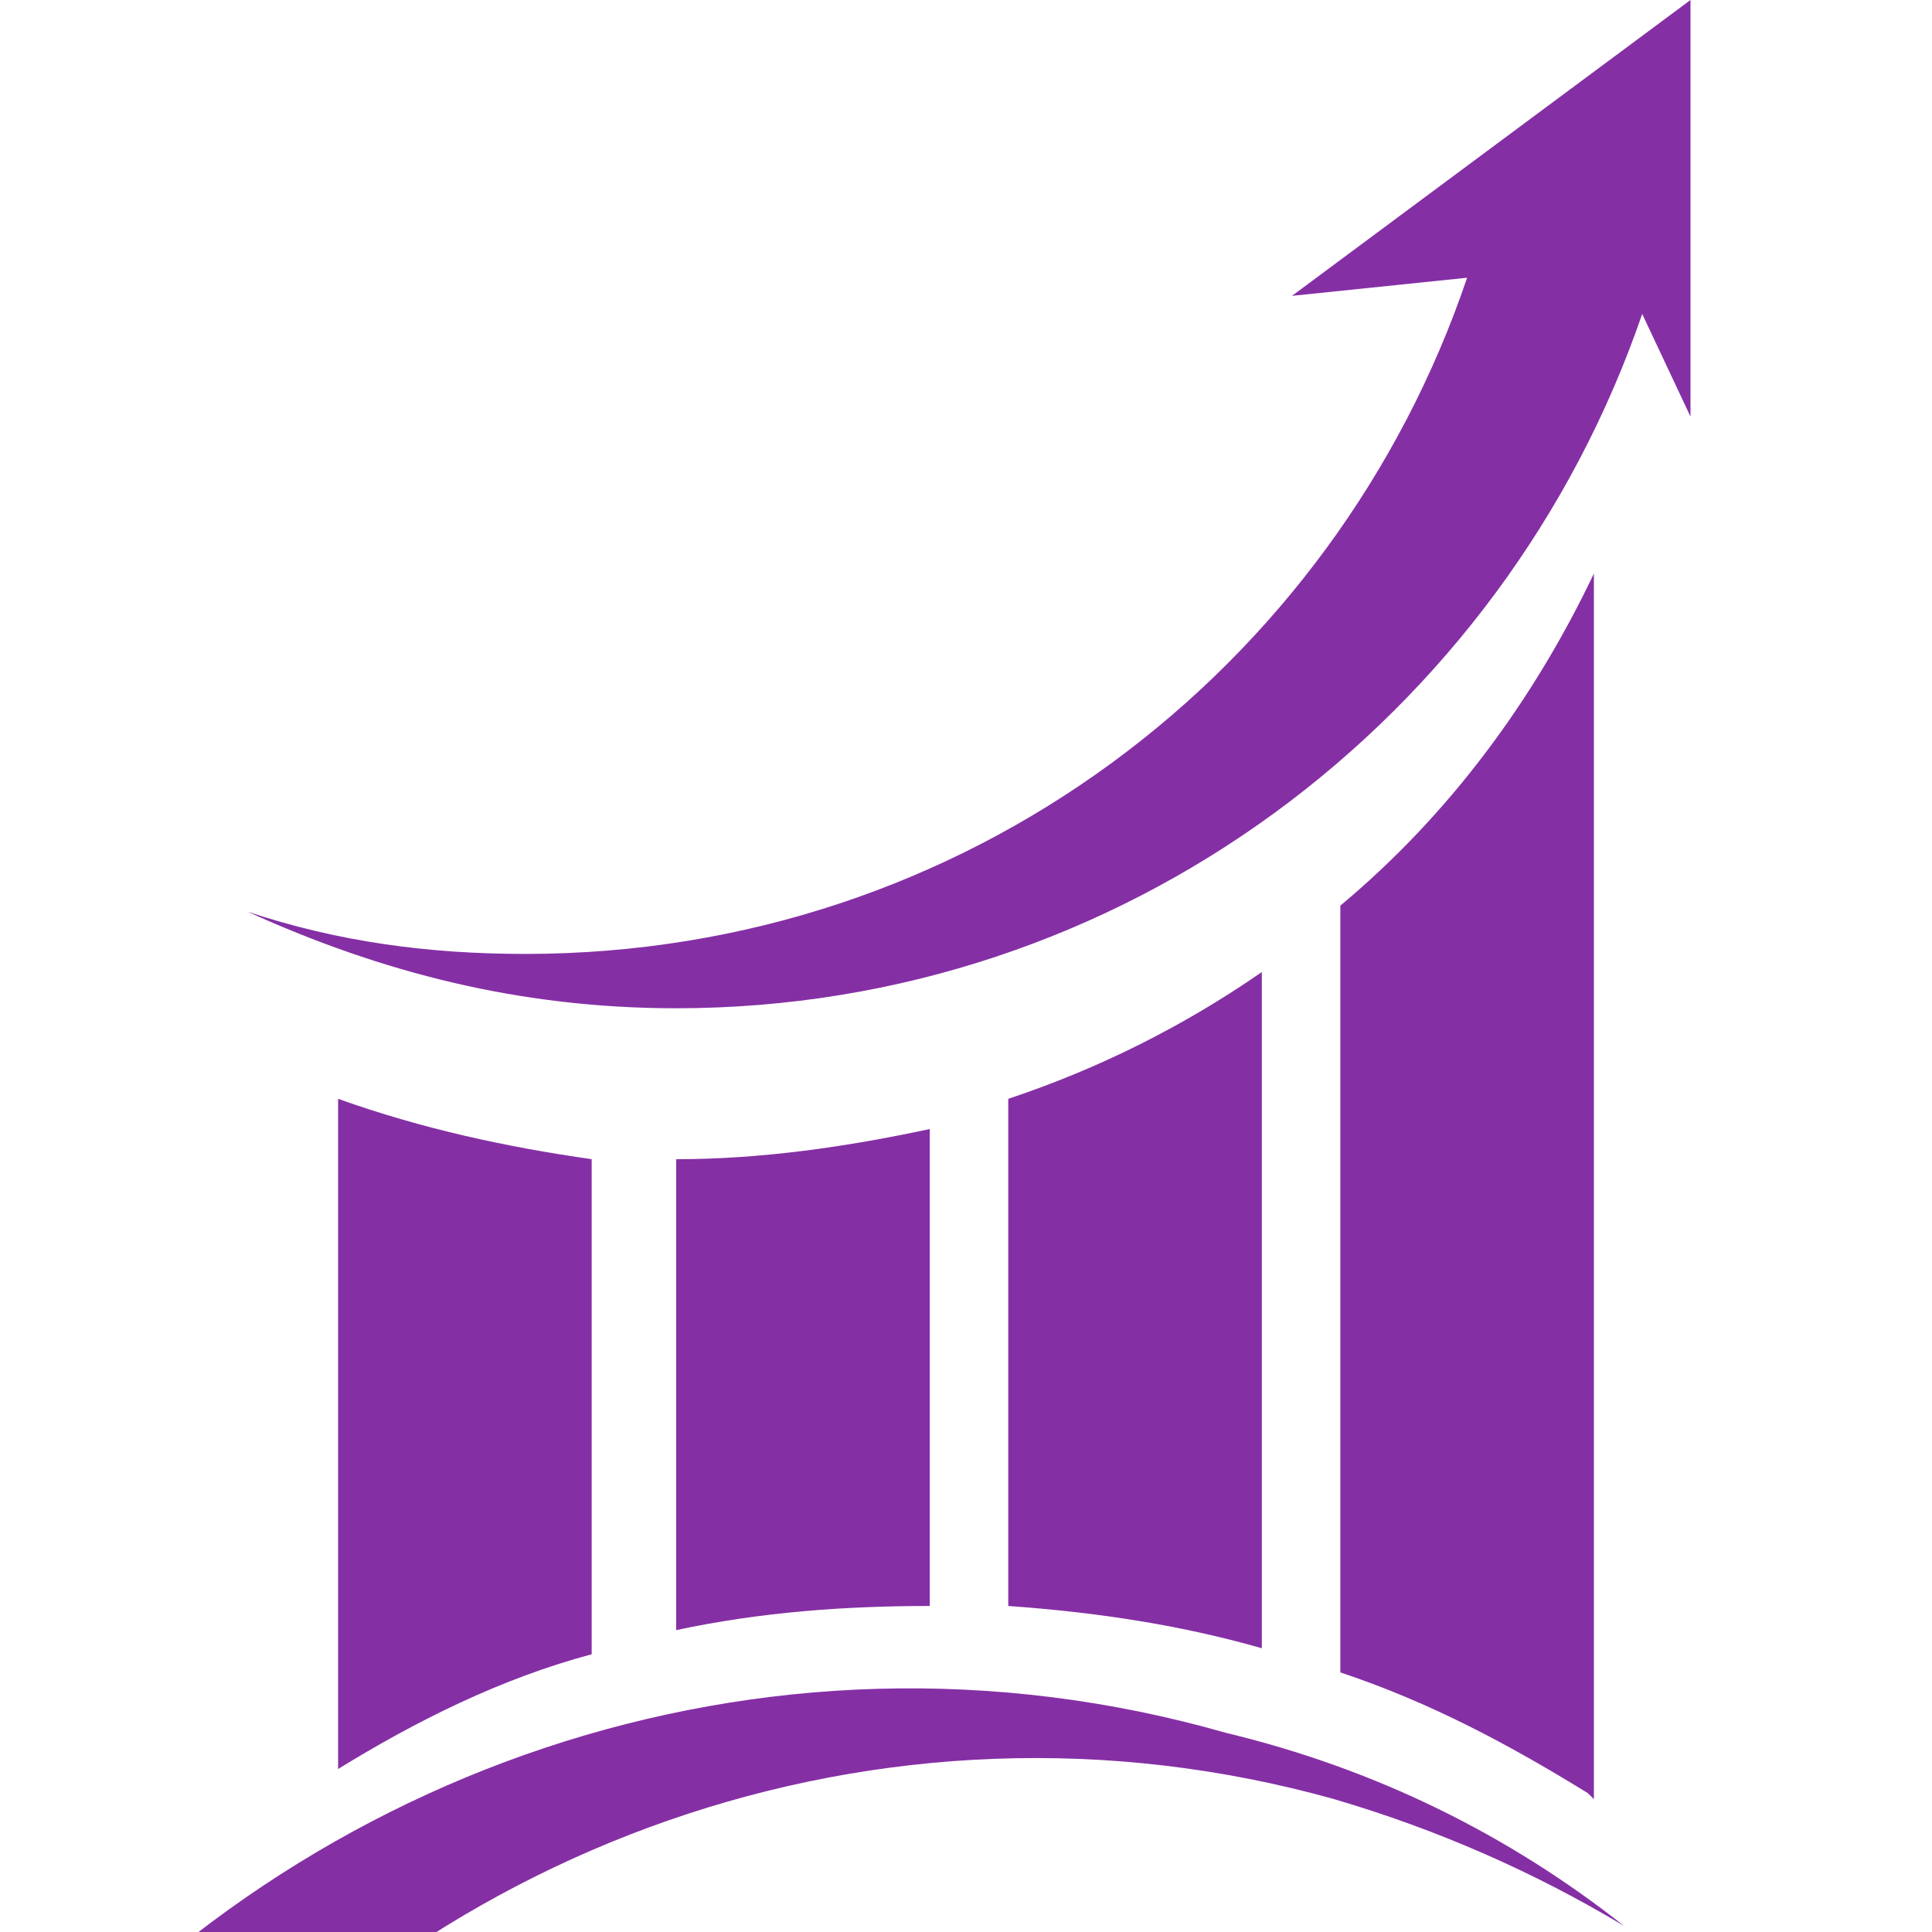
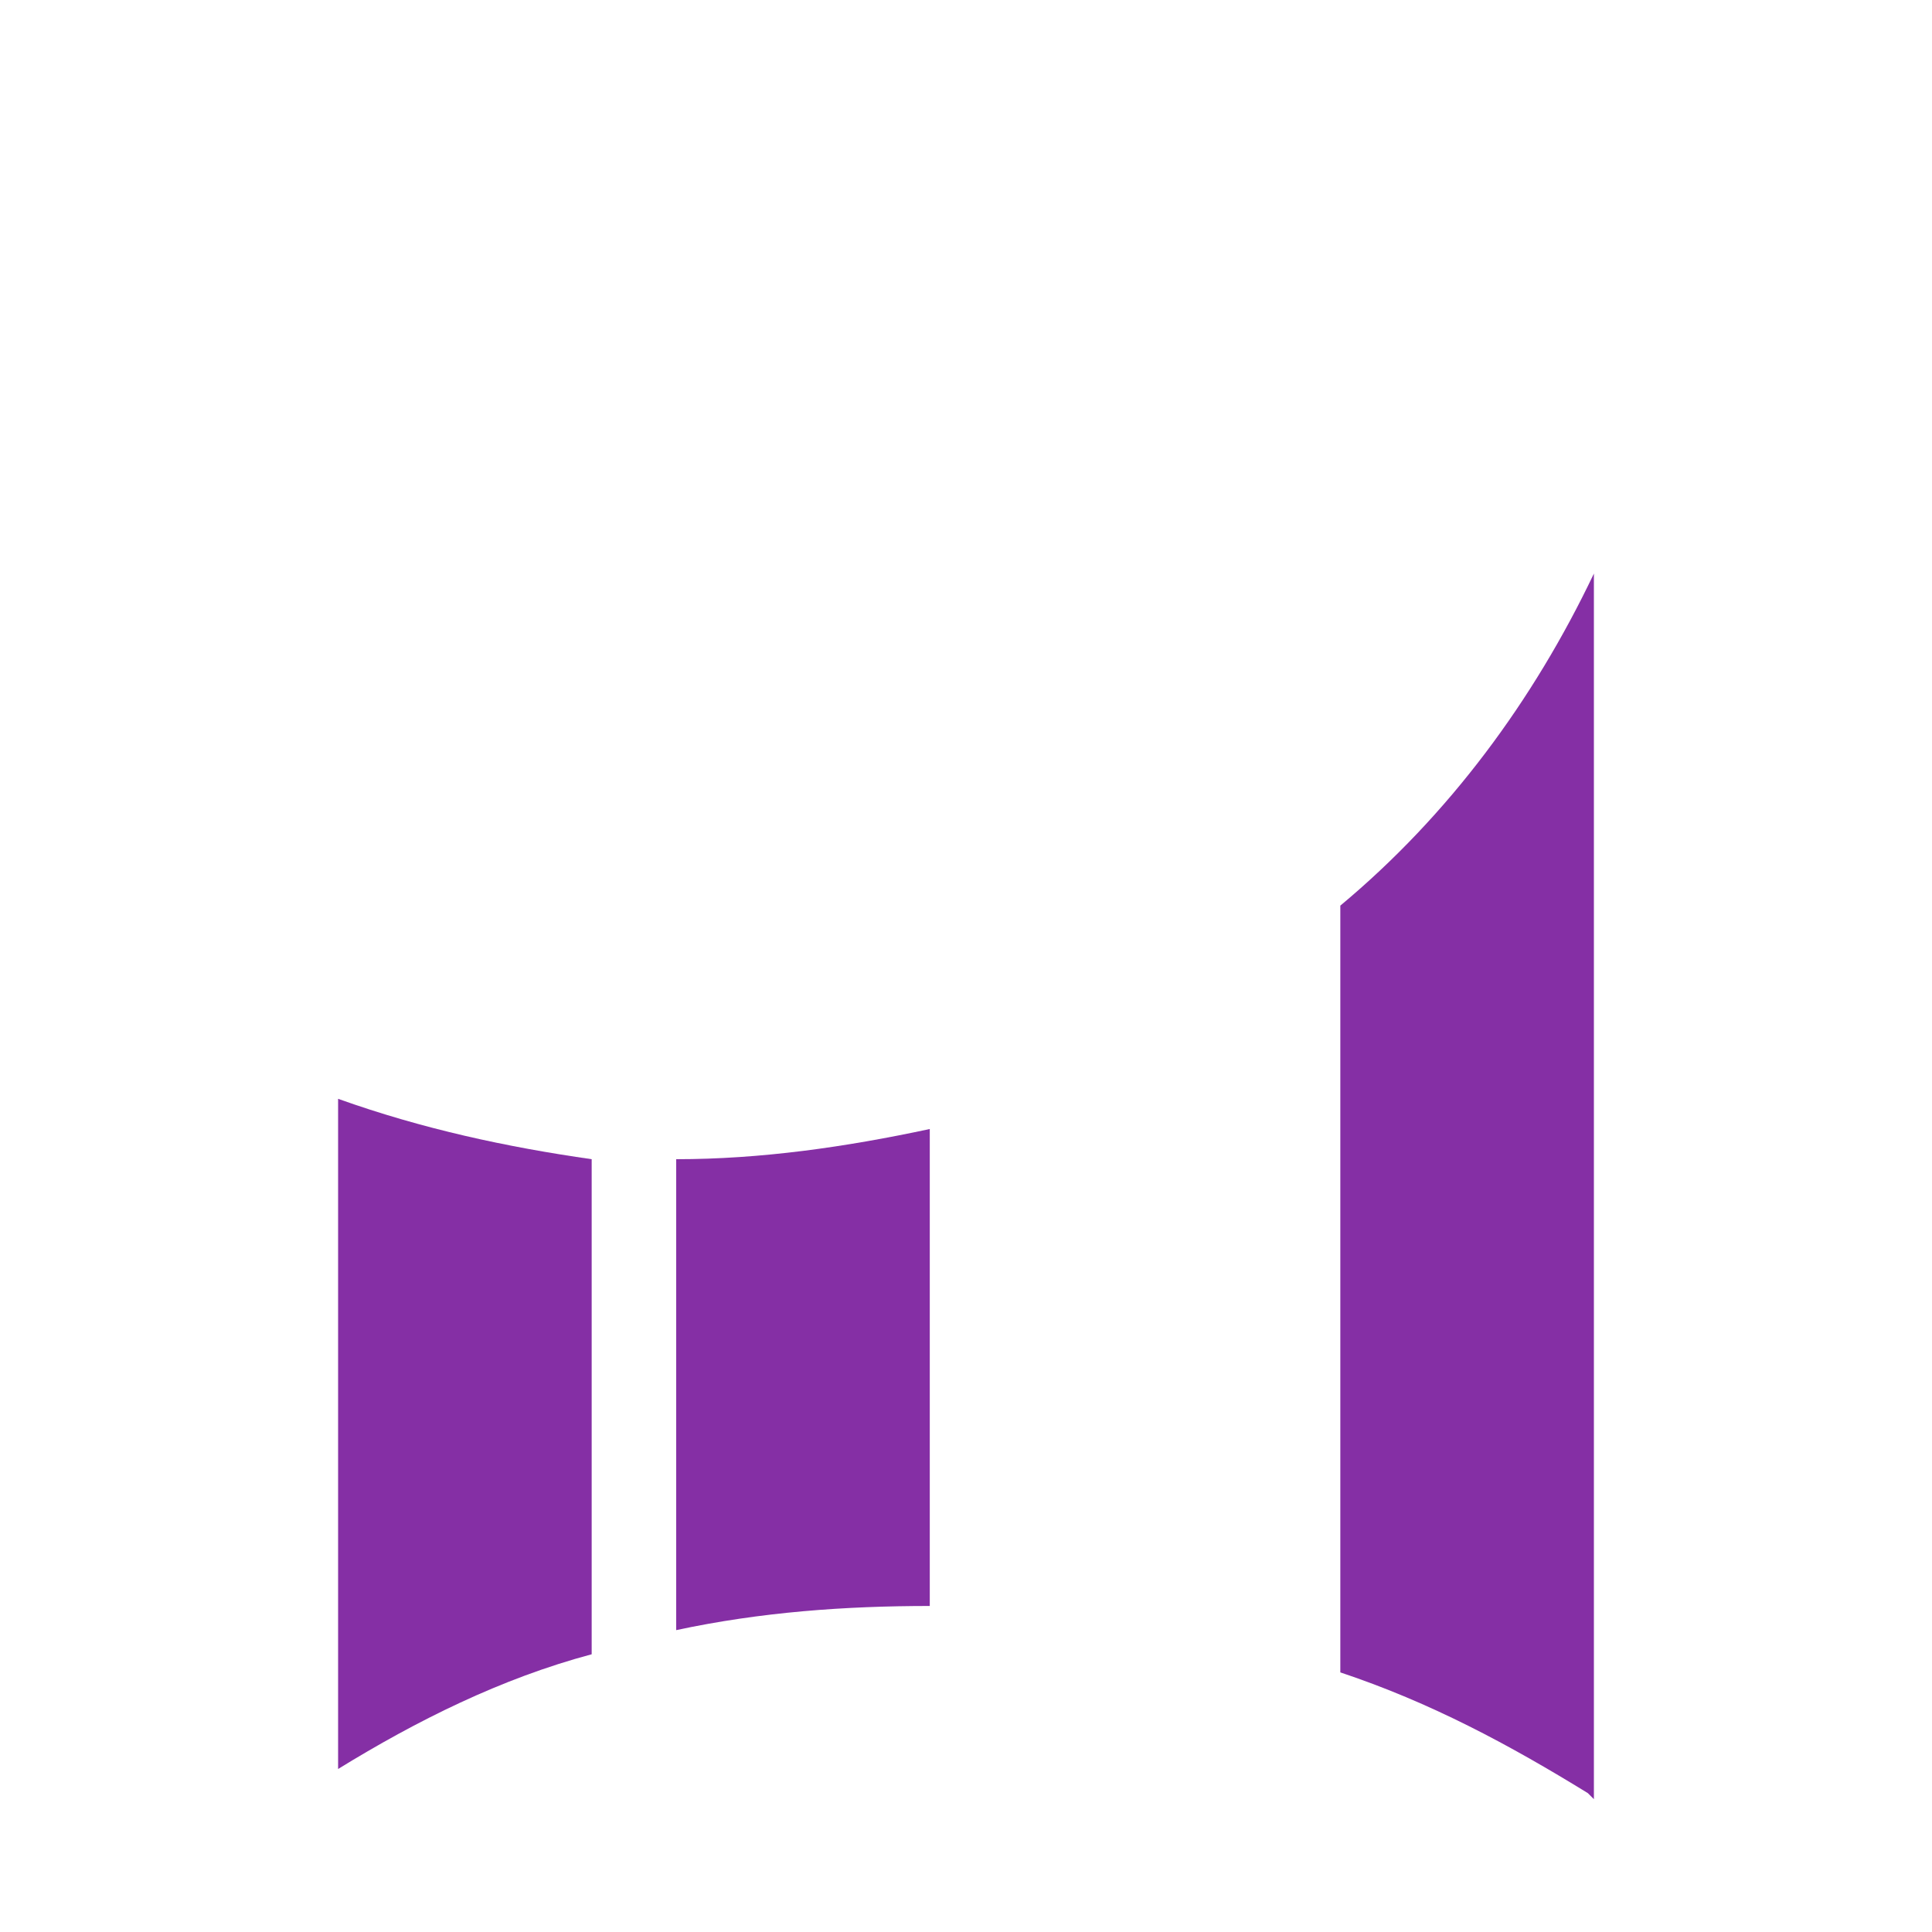
<svg xmlns="http://www.w3.org/2000/svg" version="1.1" id="Layer_1" x="0px" y="0px" width="32px" height="32px" viewBox="0 0 32 32" style="enable-background:new 0 0 32 32;" xml:space="preserve">
  <style type="text/css">
	.st0{fill:#852FA5;}
</style>
  <g>
    <g>
      <path class="st0" d="M5.6,29.3c1.3-0.8,2.7-1.5,4.2-1.9v-8.2C8.4,19,7,18.7,5.6,18.2V29.3z" />
      <path class="st0" d="M11.2,19.2V27c1.4-0.3,2.8-0.4,4.2-0.4v-7.9C14,19,12.6,19.2,11.2,19.2C11.2,19.2,11.2,19.2,11.2,19.2z" />
-       <path class="st0" d="M16.7,26.6c1.4,0.1,2.8,0.3,4.2,0.7V16.1c-1.3,0.9-2.7,1.6-4.2,2.1V26.6z" />
      <path class="st0" d="M22.2,15v12.7c1.5,0.5,2.8,1.2,4.1,2c0,0,0.1,0.1,0.1,0.1V9.5C25.4,11.6,24,13.5,22.2,15z" />
    </g>
    <g>
-       <path class="st0" d="M20.3,28.7C12.6,26.5,4.7,29.4,0,35.2l2.3,1.3c4.5-5.9,12.3-8.8,19.8-6.7c1.7,0.5,3.3,1.2,4.8,2.1    C25,30.4,22.8,29.3,20.3,28.7z" />
-     </g>
-     <path class="st0" d="M28,0l-6.6,4.9l2.9-0.3C22.1,11.1,16,15.8,8.7,15.8c-1.6,0-3.1-0.2-4.6-0.7c2.2,1,4.5,1.6,7.1,1.6   c7.4,0,13.7-4.8,16-11.5L28,6.9V0z" />
+       </g>
  </g>
</svg>